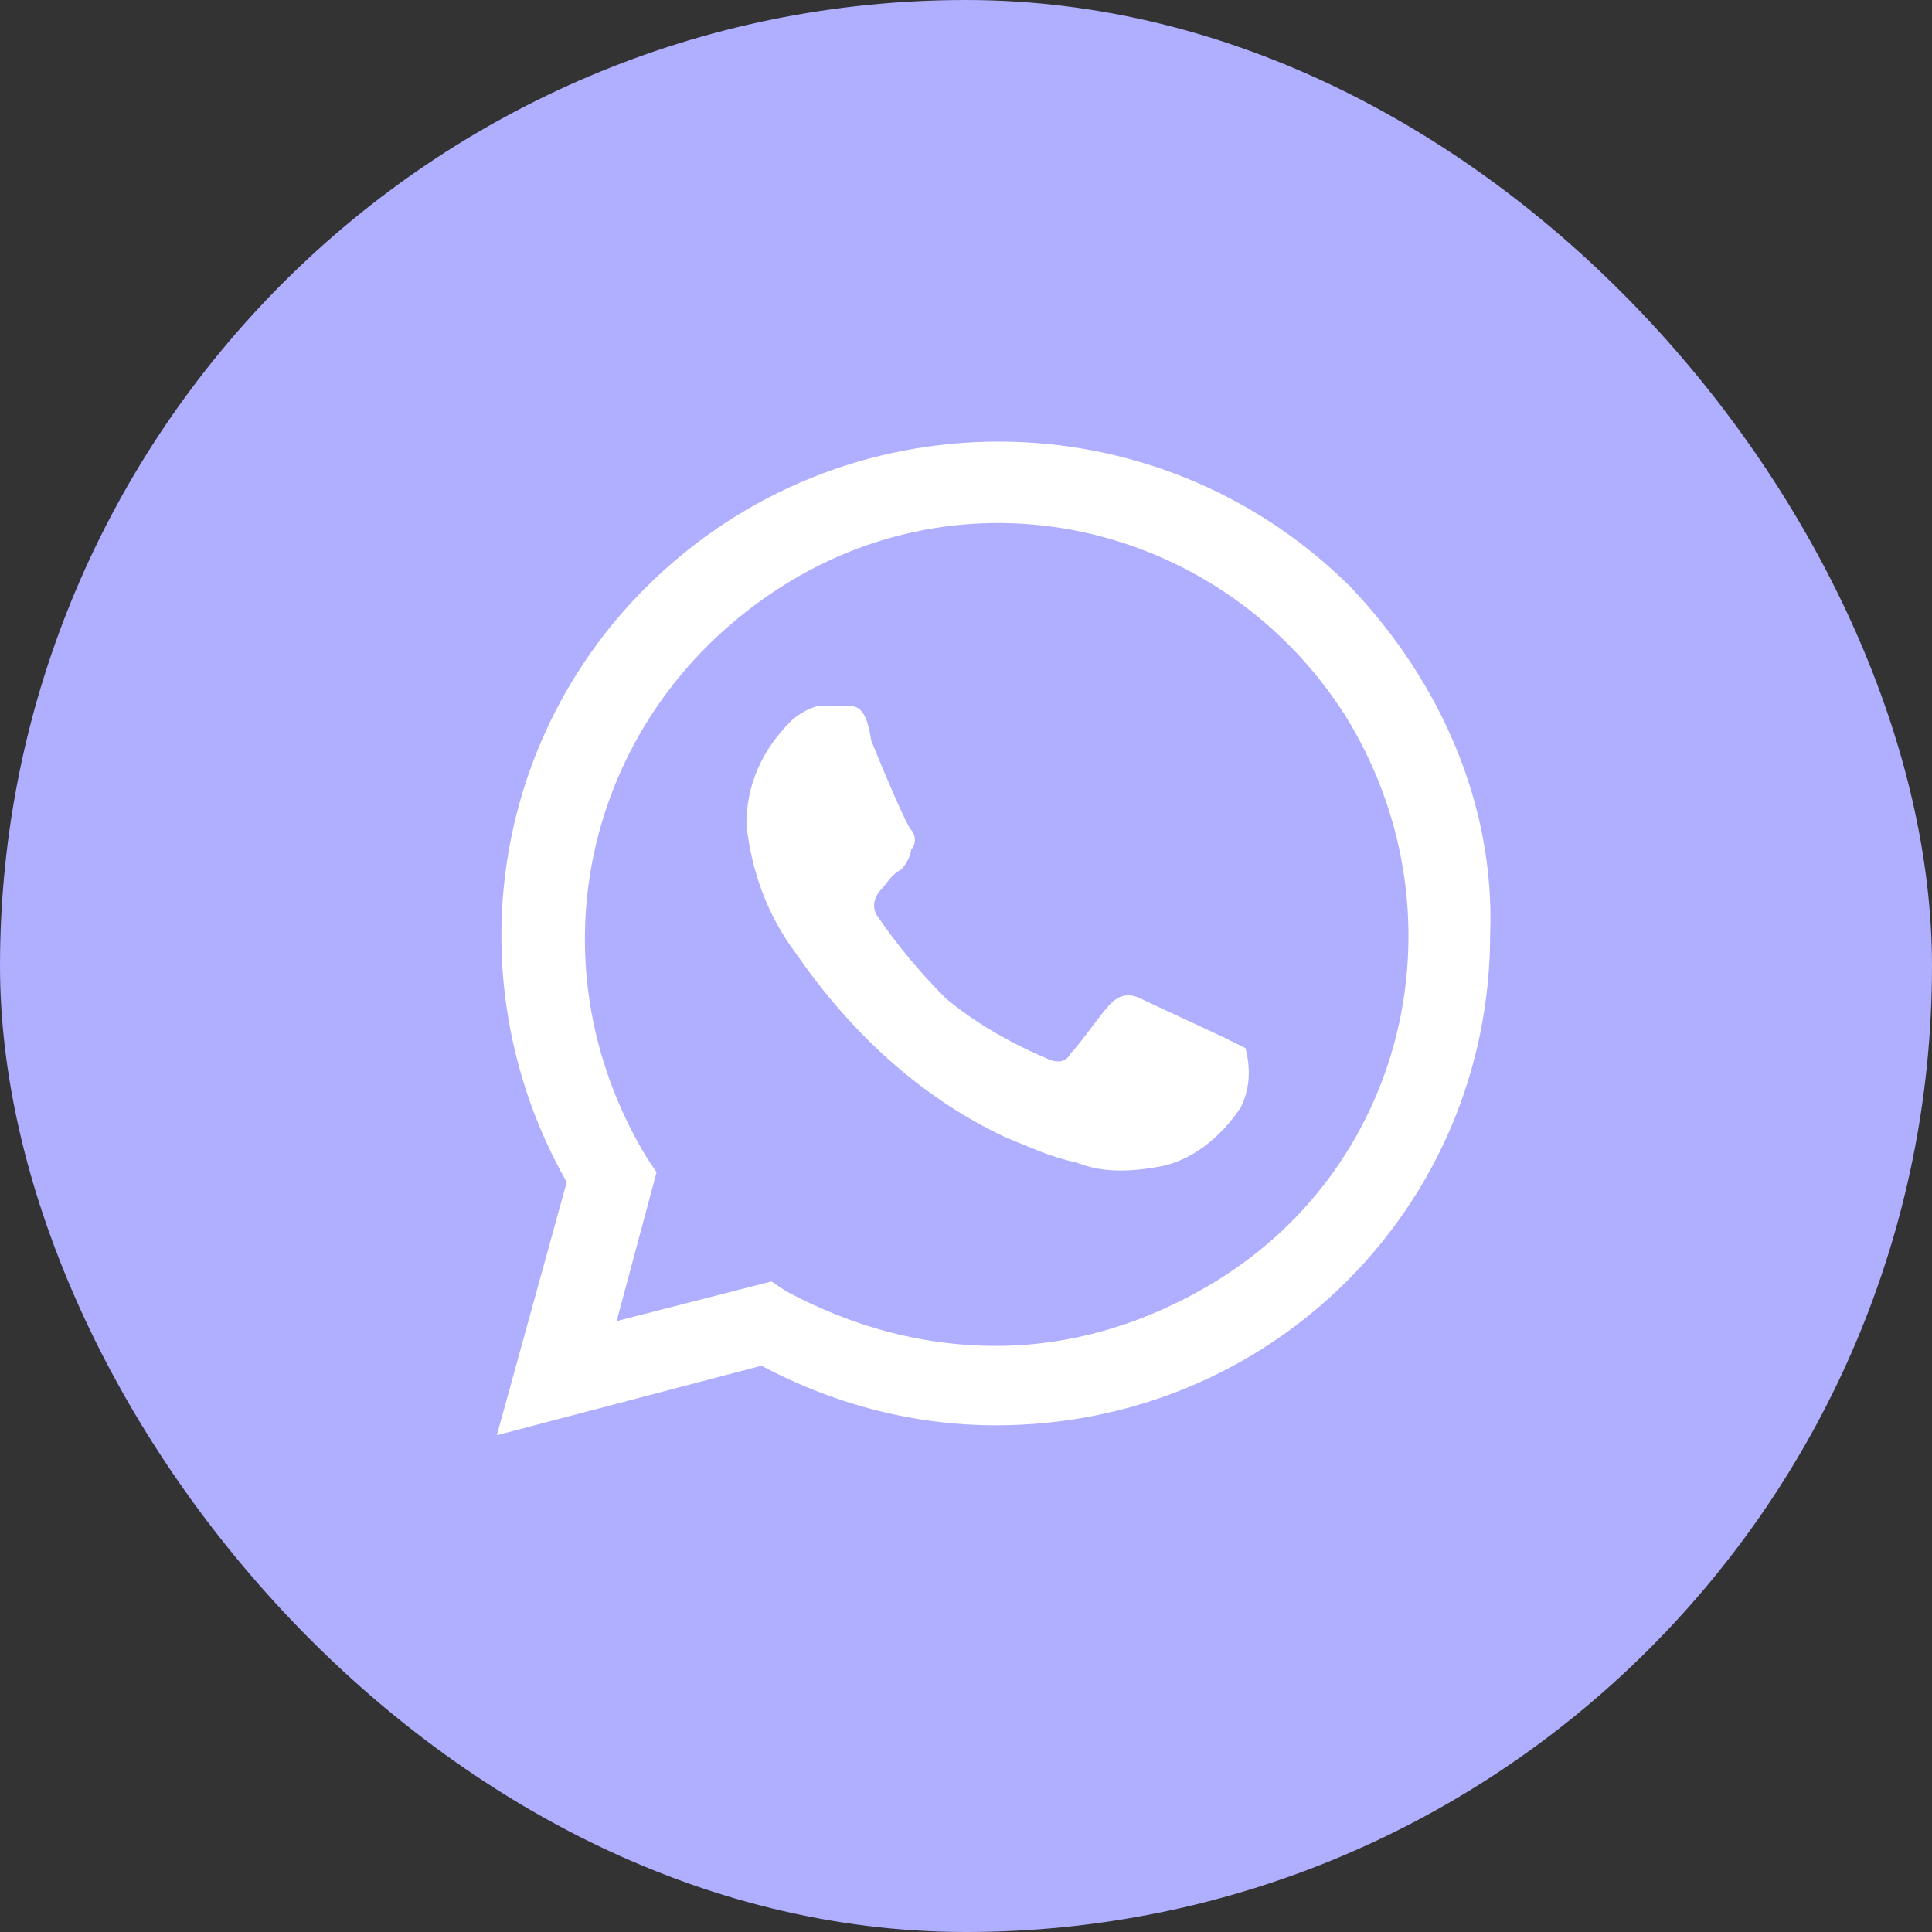
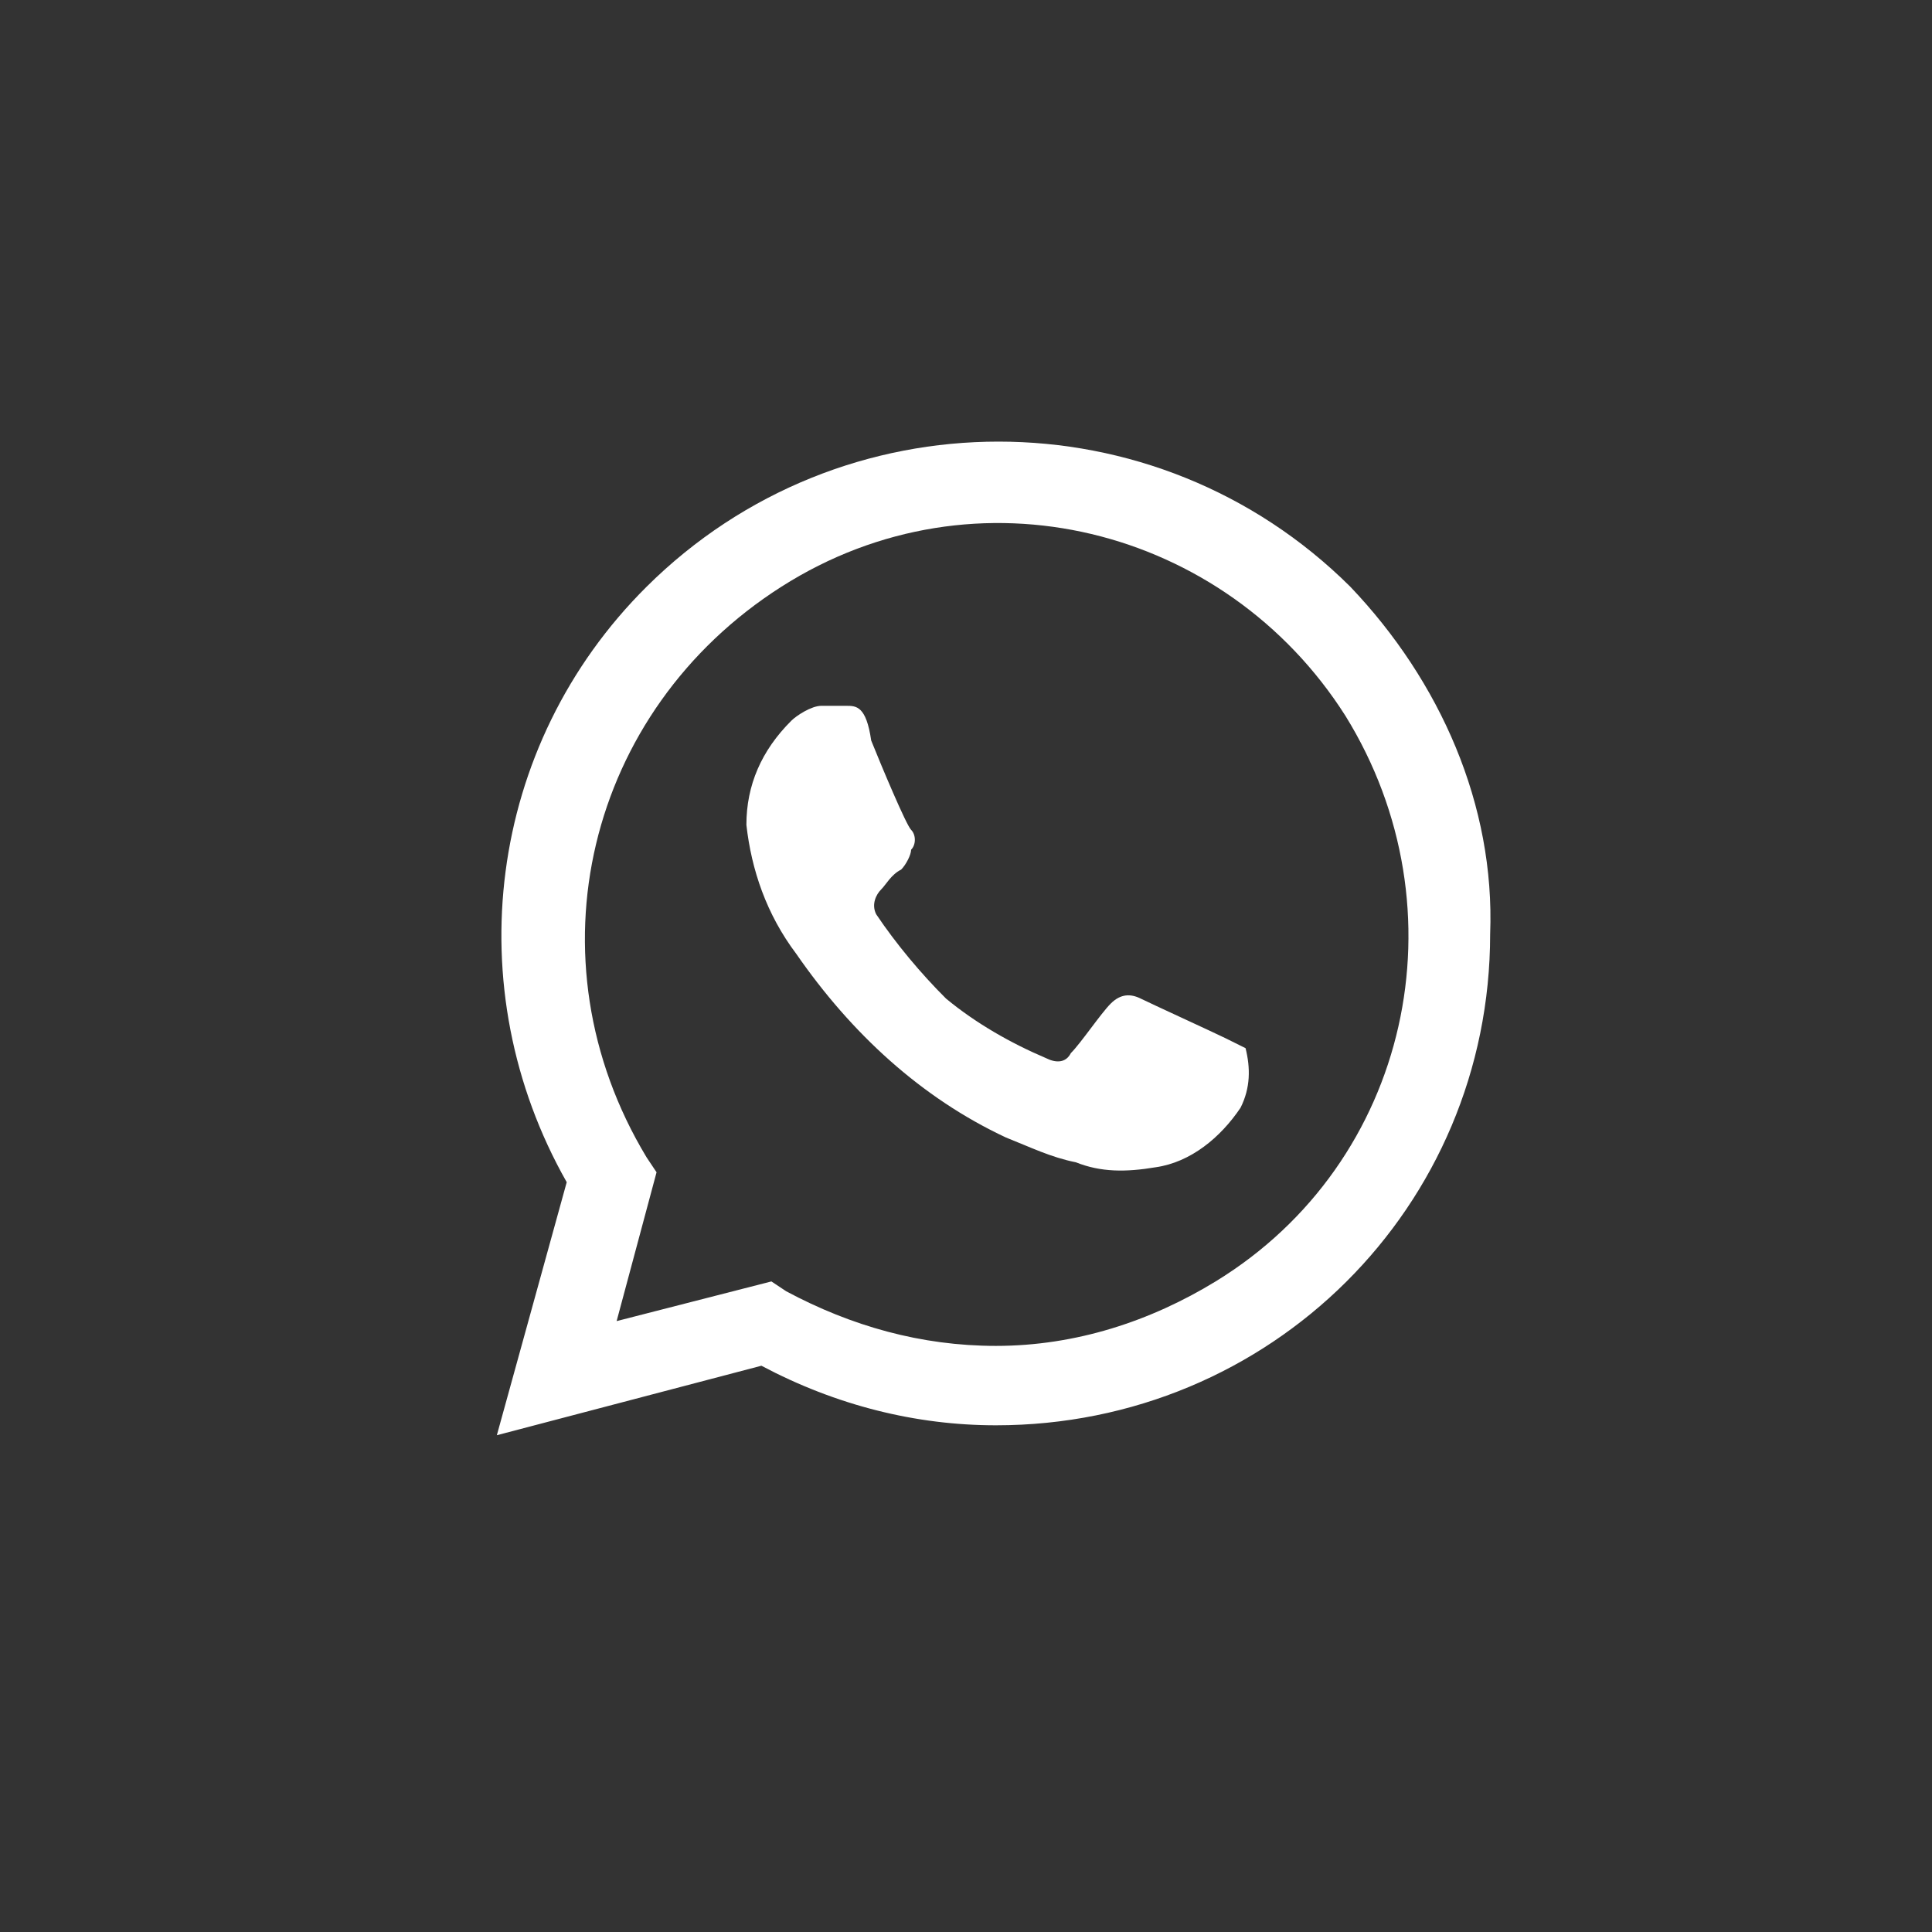
<svg xmlns="http://www.w3.org/2000/svg" width="30" height="30" viewBox="0 0 30 30" fill="none">
  <rect x="0" y="0" width="30" height="30" fill="#333333" stroke="none" />
-   <rect width="30" height="30" rx="15" fill="#B0AEFF" />
  <path d="M19.031 16.122C18.876 16.045 17.868 15.583 17.713 15.506C17.558 15.429 17.403 15.429 17.248 15.583C17.093 15.737 16.783 16.199 16.628 16.353C16.55 16.508 16.395 16.508 16.241 16.43C15.698 16.199 15.155 15.891 14.69 15.506C14.303 15.121 13.915 14.658 13.605 14.196C13.528 14.042 13.605 13.888 13.683 13.811C13.76 13.734 13.838 13.58 13.993 13.503C14.07 13.426 14.148 13.271 14.148 13.194C14.225 13.117 14.225 12.963 14.148 12.886C14.07 12.809 13.683 11.885 13.528 11.499C13.45 10.96 13.295 10.96 13.14 10.96C13.063 10.96 12.908 10.96 12.753 10.96C12.598 10.96 12.365 11.114 12.288 11.191C11.823 11.654 11.59 12.193 11.59 12.809C11.668 13.503 11.9 14.196 12.365 14.812C13.218 16.045 14.303 17.047 15.62 17.663C16.008 17.817 16.318 17.971 16.706 18.048C17.093 18.203 17.481 18.203 17.946 18.125C18.488 18.048 18.953 17.663 19.263 17.201C19.418 16.893 19.418 16.584 19.341 16.276C19.341 16.276 19.186 16.199 19.031 16.122ZM20.968 9.111C17.946 6.106 13.063 6.106 10.04 9.111C7.56 11.576 7.095 15.352 8.8 18.357L7.715 22.286L11.823 21.207C12.985 21.824 14.225 22.132 15.465 22.132C19.728 22.132 23.139 18.742 23.139 14.504C23.216 12.501 22.363 10.575 20.968 9.111ZM18.876 19.898C17.868 20.514 16.706 20.899 15.465 20.899C14.303 20.899 13.218 20.591 12.21 20.052L11.978 19.898L9.575 20.514L10.195 18.203L10.04 17.971C8.18 14.889 9.11 11.037 12.133 9.111C15.155 7.185 19.031 8.186 20.891 11.114C22.751 14.119 21.898 18.048 18.876 19.898Z" fill="white" />
</svg>